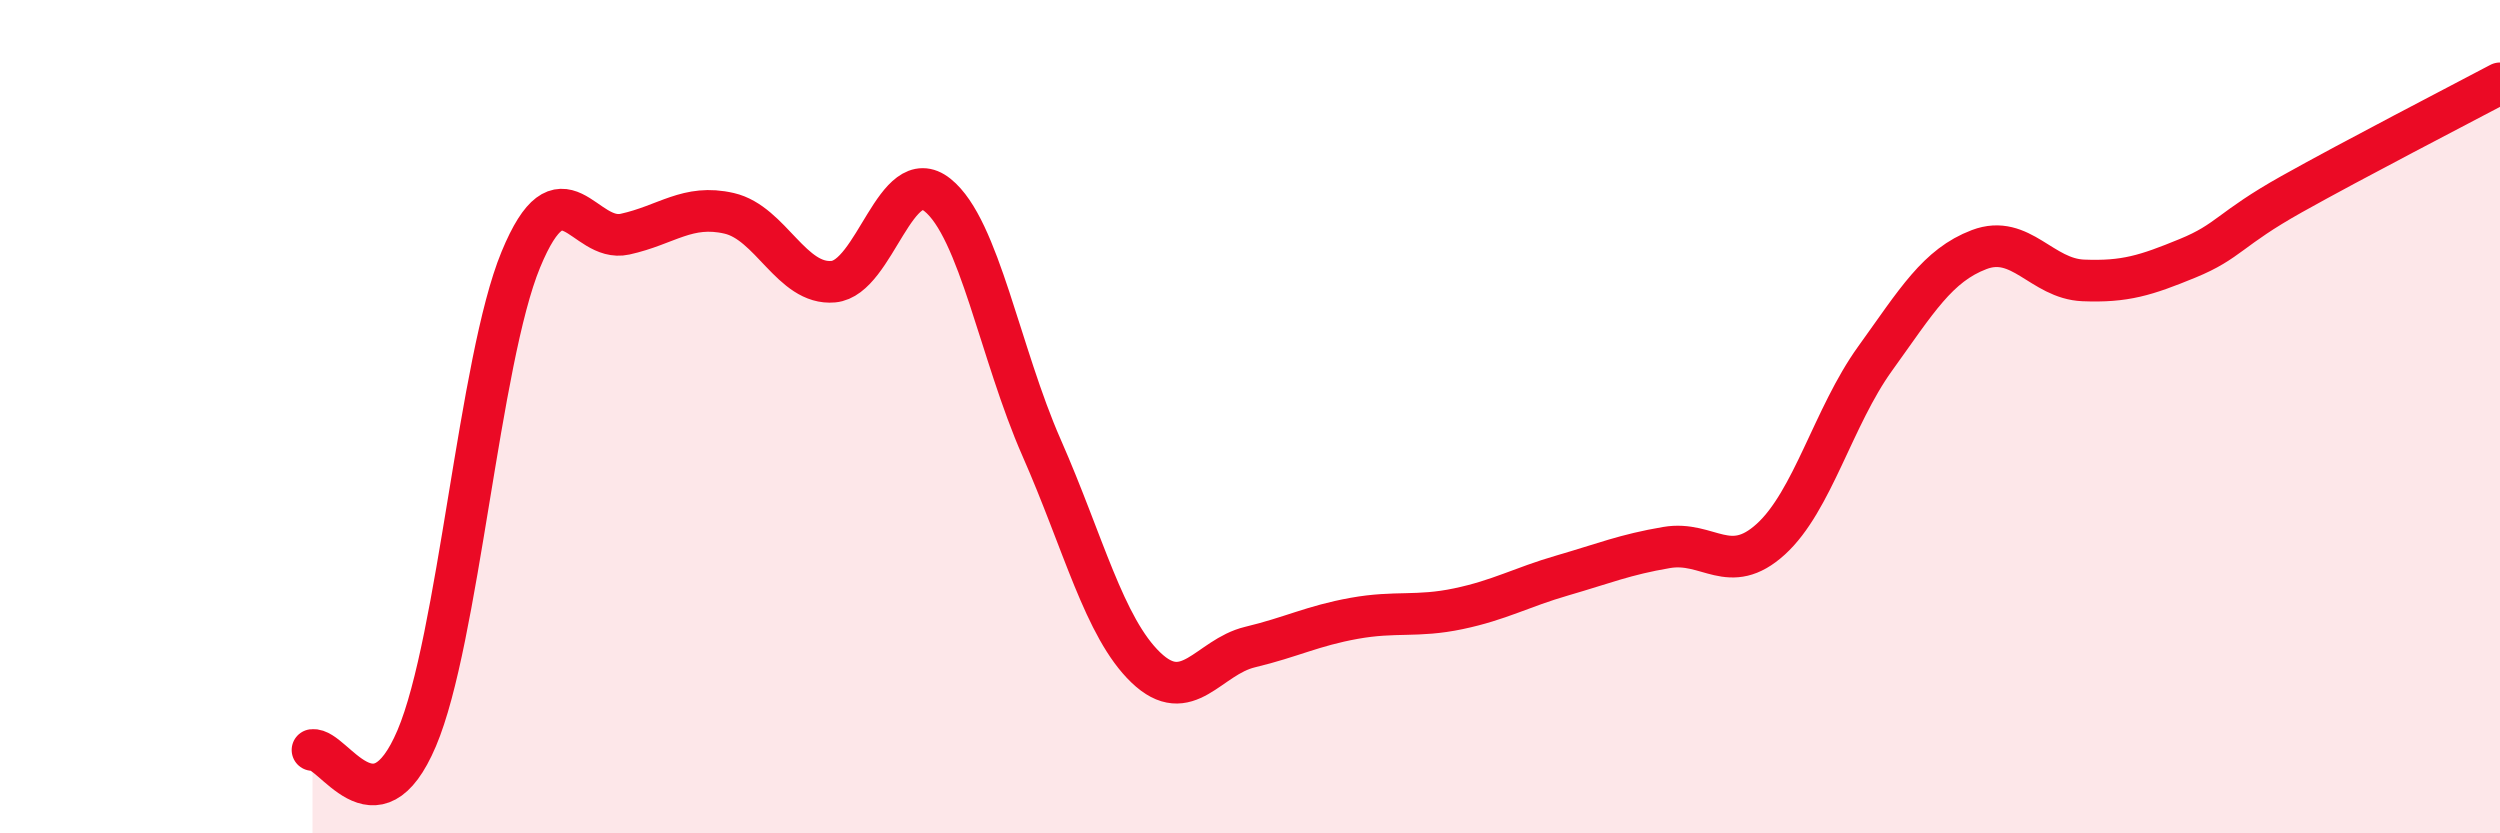
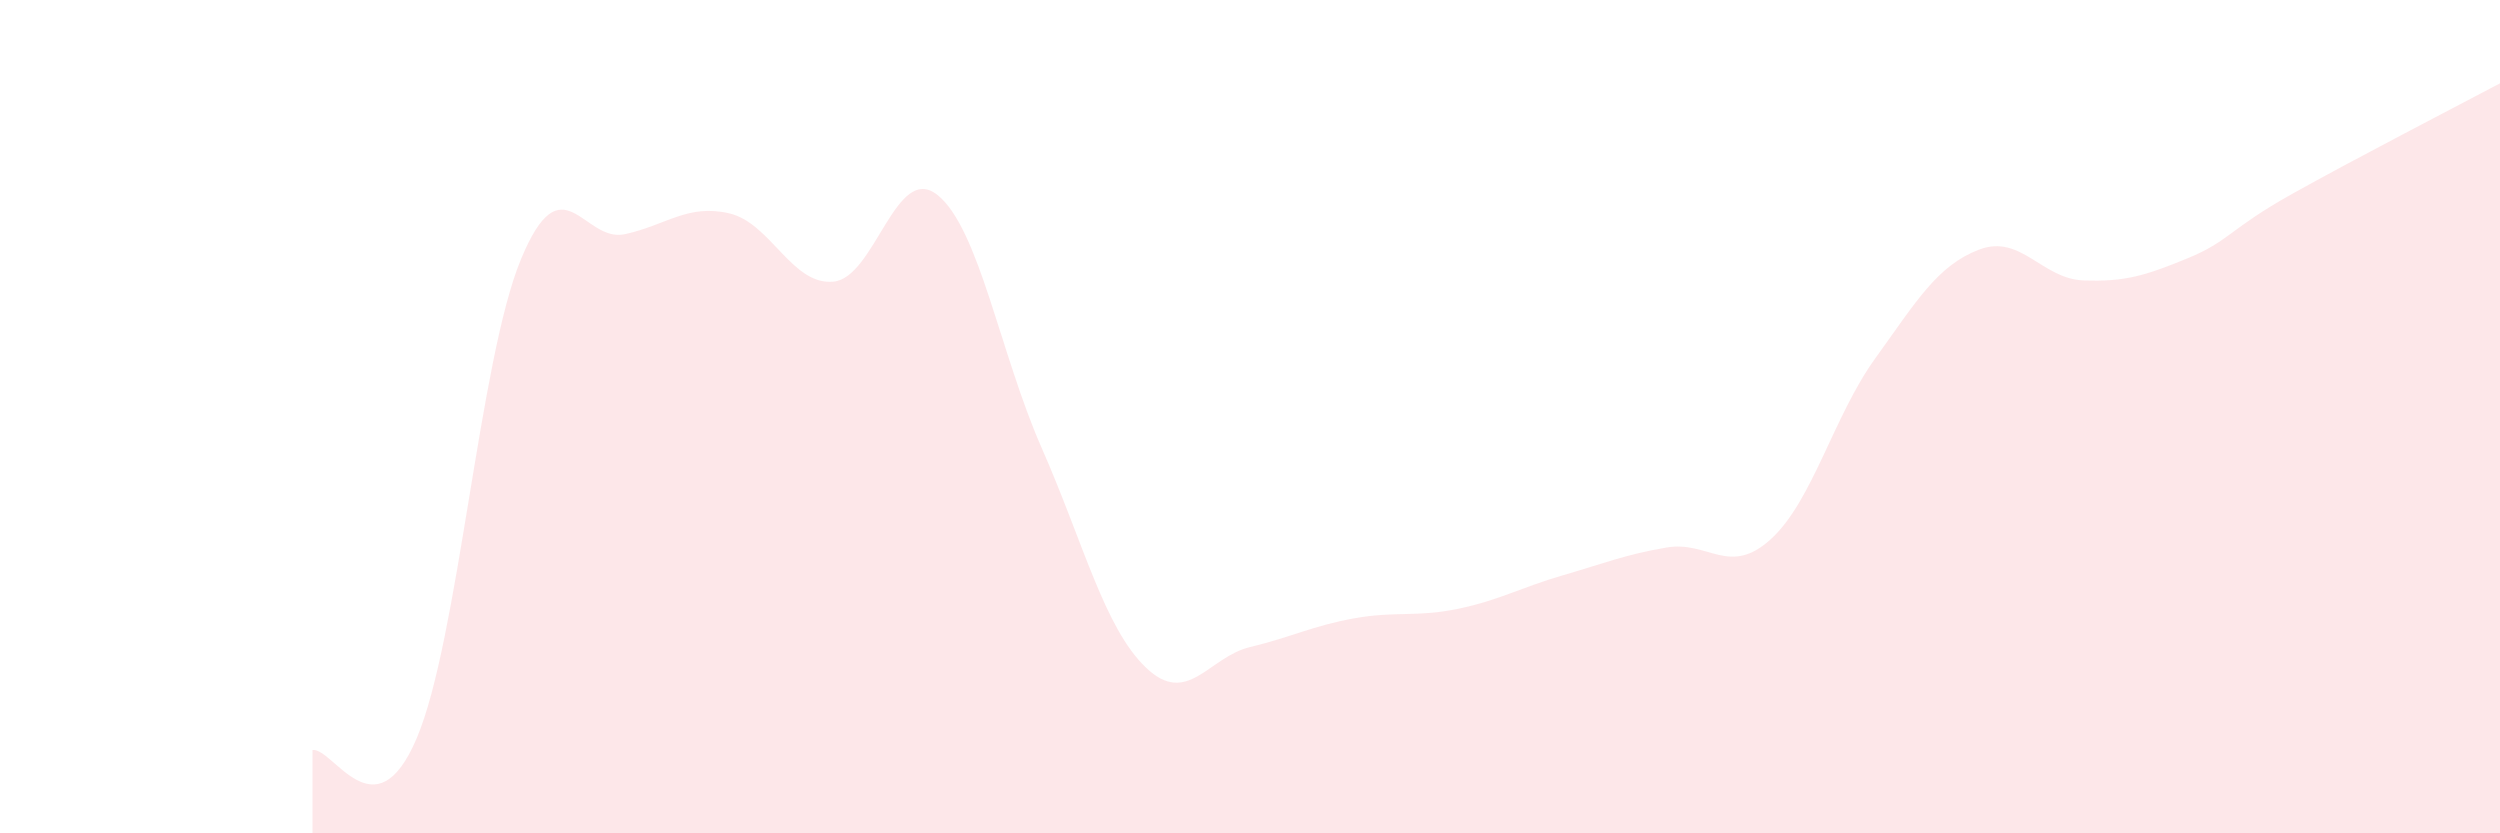
<svg xmlns="http://www.w3.org/2000/svg" width="60" height="20" viewBox="0 0 60 20">
  <path d="M 7.5,18 C 8,17.94 9,20.07 10,17.72 C 11,15.37 11.5,8.65 12.5,6.23 C 13.5,3.81 14,5.84 15,5.62 C 16,5.4 16.5,4.89 17.5,5.12 C 18.5,5.35 19,6.85 20,6.76 C 21,6.67 21.5,3.88 22.5,4.68 C 23.5,5.48 24,8.48 25,10.75 C 26,13.02 26.5,15.06 27.5,16.02 C 28.5,16.98 29,15.77 30,15.53 C 31,15.29 31.5,15.02 32.5,14.84 C 33.5,14.66 34,14.82 35,14.61 C 36,14.4 36.5,14.1 37.5,13.81 C 38.5,13.52 39,13.31 40,13.14 C 41,12.97 41.5,13.85 42.5,12.94 C 43.5,12.03 44,10 45,8.61 C 46,7.22 46.5,6.37 47.5,5.99 C 48.5,5.61 49,6.69 50,6.73 C 51,6.77 51.5,6.61 52.5,6.2 C 53.5,5.79 53.5,5.5 55,4.66 C 56.5,3.82 59,2.53 60,2L60 20L7.5 20Z" fill="#EB0A25" opacity="0.1" stroke-linecap="round" stroke-linejoin="round" />
-   <path d="M 7.5,18 C 8,17.94 9,20.07 10,17.72 C 11,15.37 11.5,8.65 12.5,6.23 C 13.5,3.81 14,5.84 15,5.62 C 16,5.4 16.5,4.89 17.5,5.12 C 18.5,5.35 19,6.85 20,6.76 C 21,6.67 21.5,3.88 22.5,4.68 C 23.5,5.48 24,8.48 25,10.75 C 26,13.02 26.5,15.06 27.5,16.02 C 28.5,16.98 29,15.77 30,15.53 C 31,15.29 31.5,15.02 32.5,14.84 C 33.5,14.66 34,14.82 35,14.61 C 36,14.4 36.5,14.1 37.5,13.81 C 38.5,13.52 39,13.31 40,13.14 C 41,12.97 41.5,13.85 42.5,12.94 C 43.5,12.03 44,10 45,8.61 C 46,7.22 46.5,6.37 47.5,5.99 C 48.5,5.61 49,6.69 50,6.73 C 51,6.77 51.5,6.61 52.5,6.2 C 53.5,5.79 53.5,5.5 55,4.66 C 56.5,3.82 59,2.53 60,2" stroke="#EB0A25" stroke-width="1" fill="none" stroke-linecap="round" stroke-linejoin="round" />
</svg>